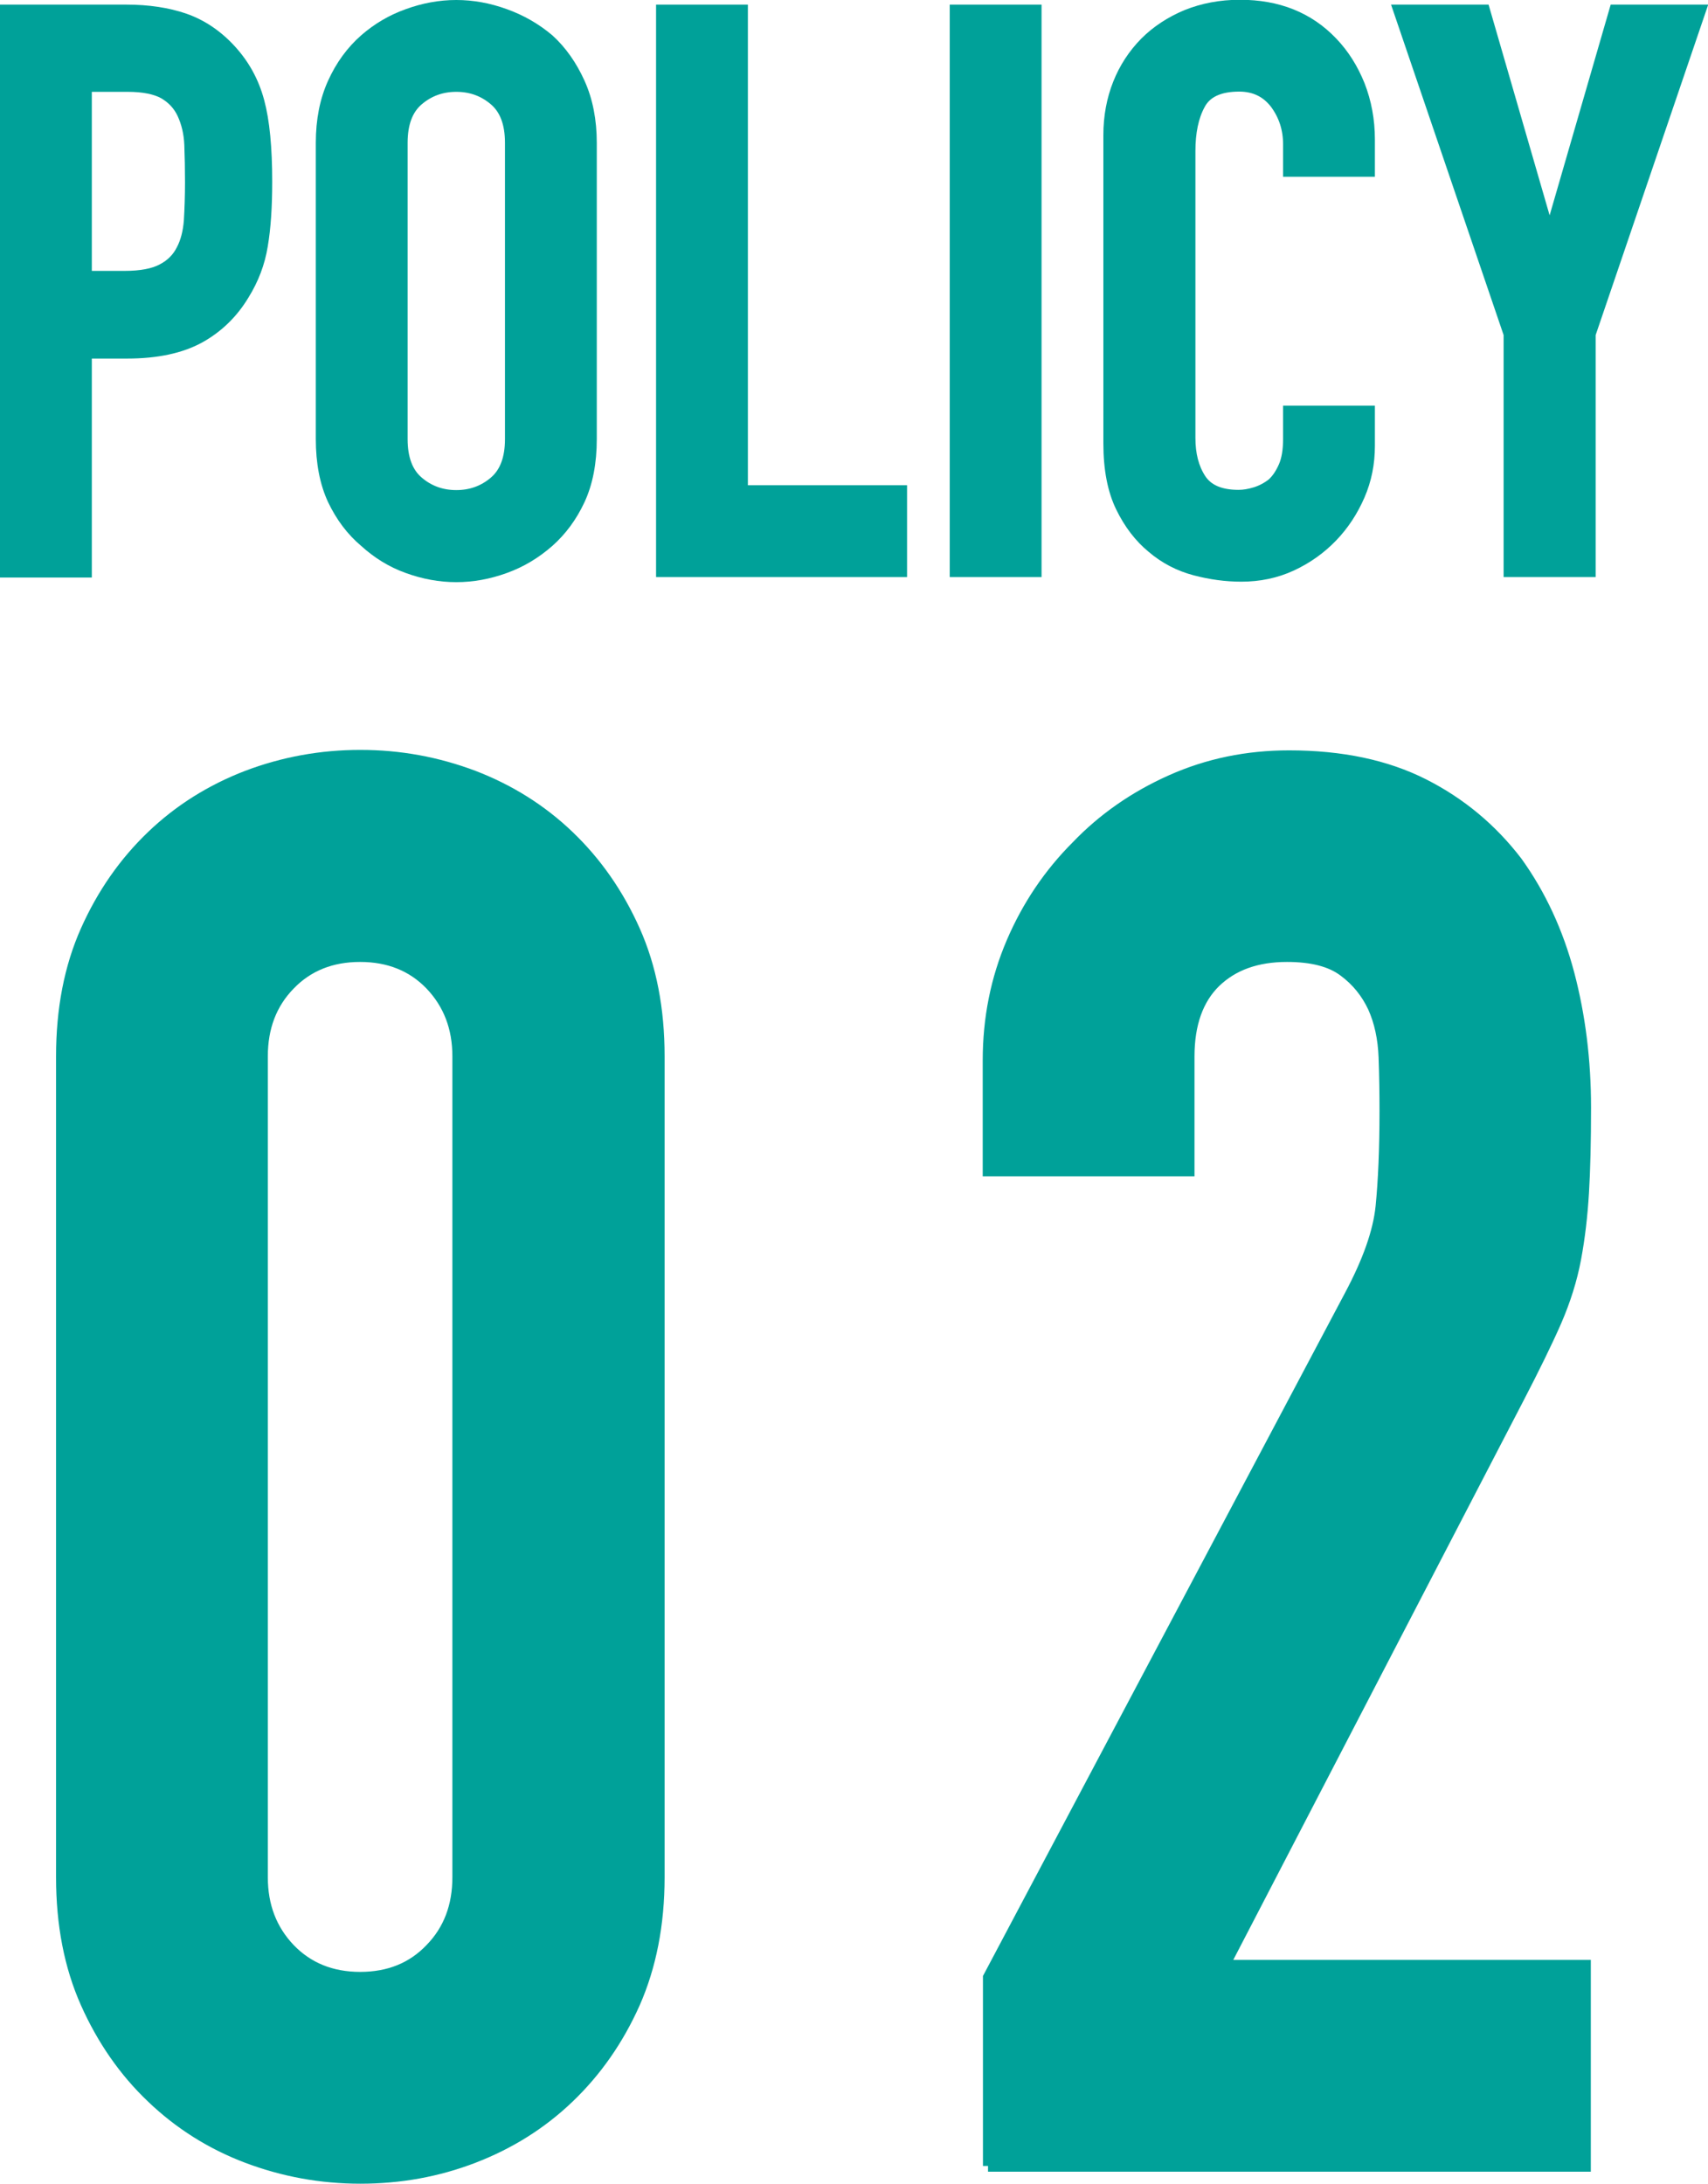
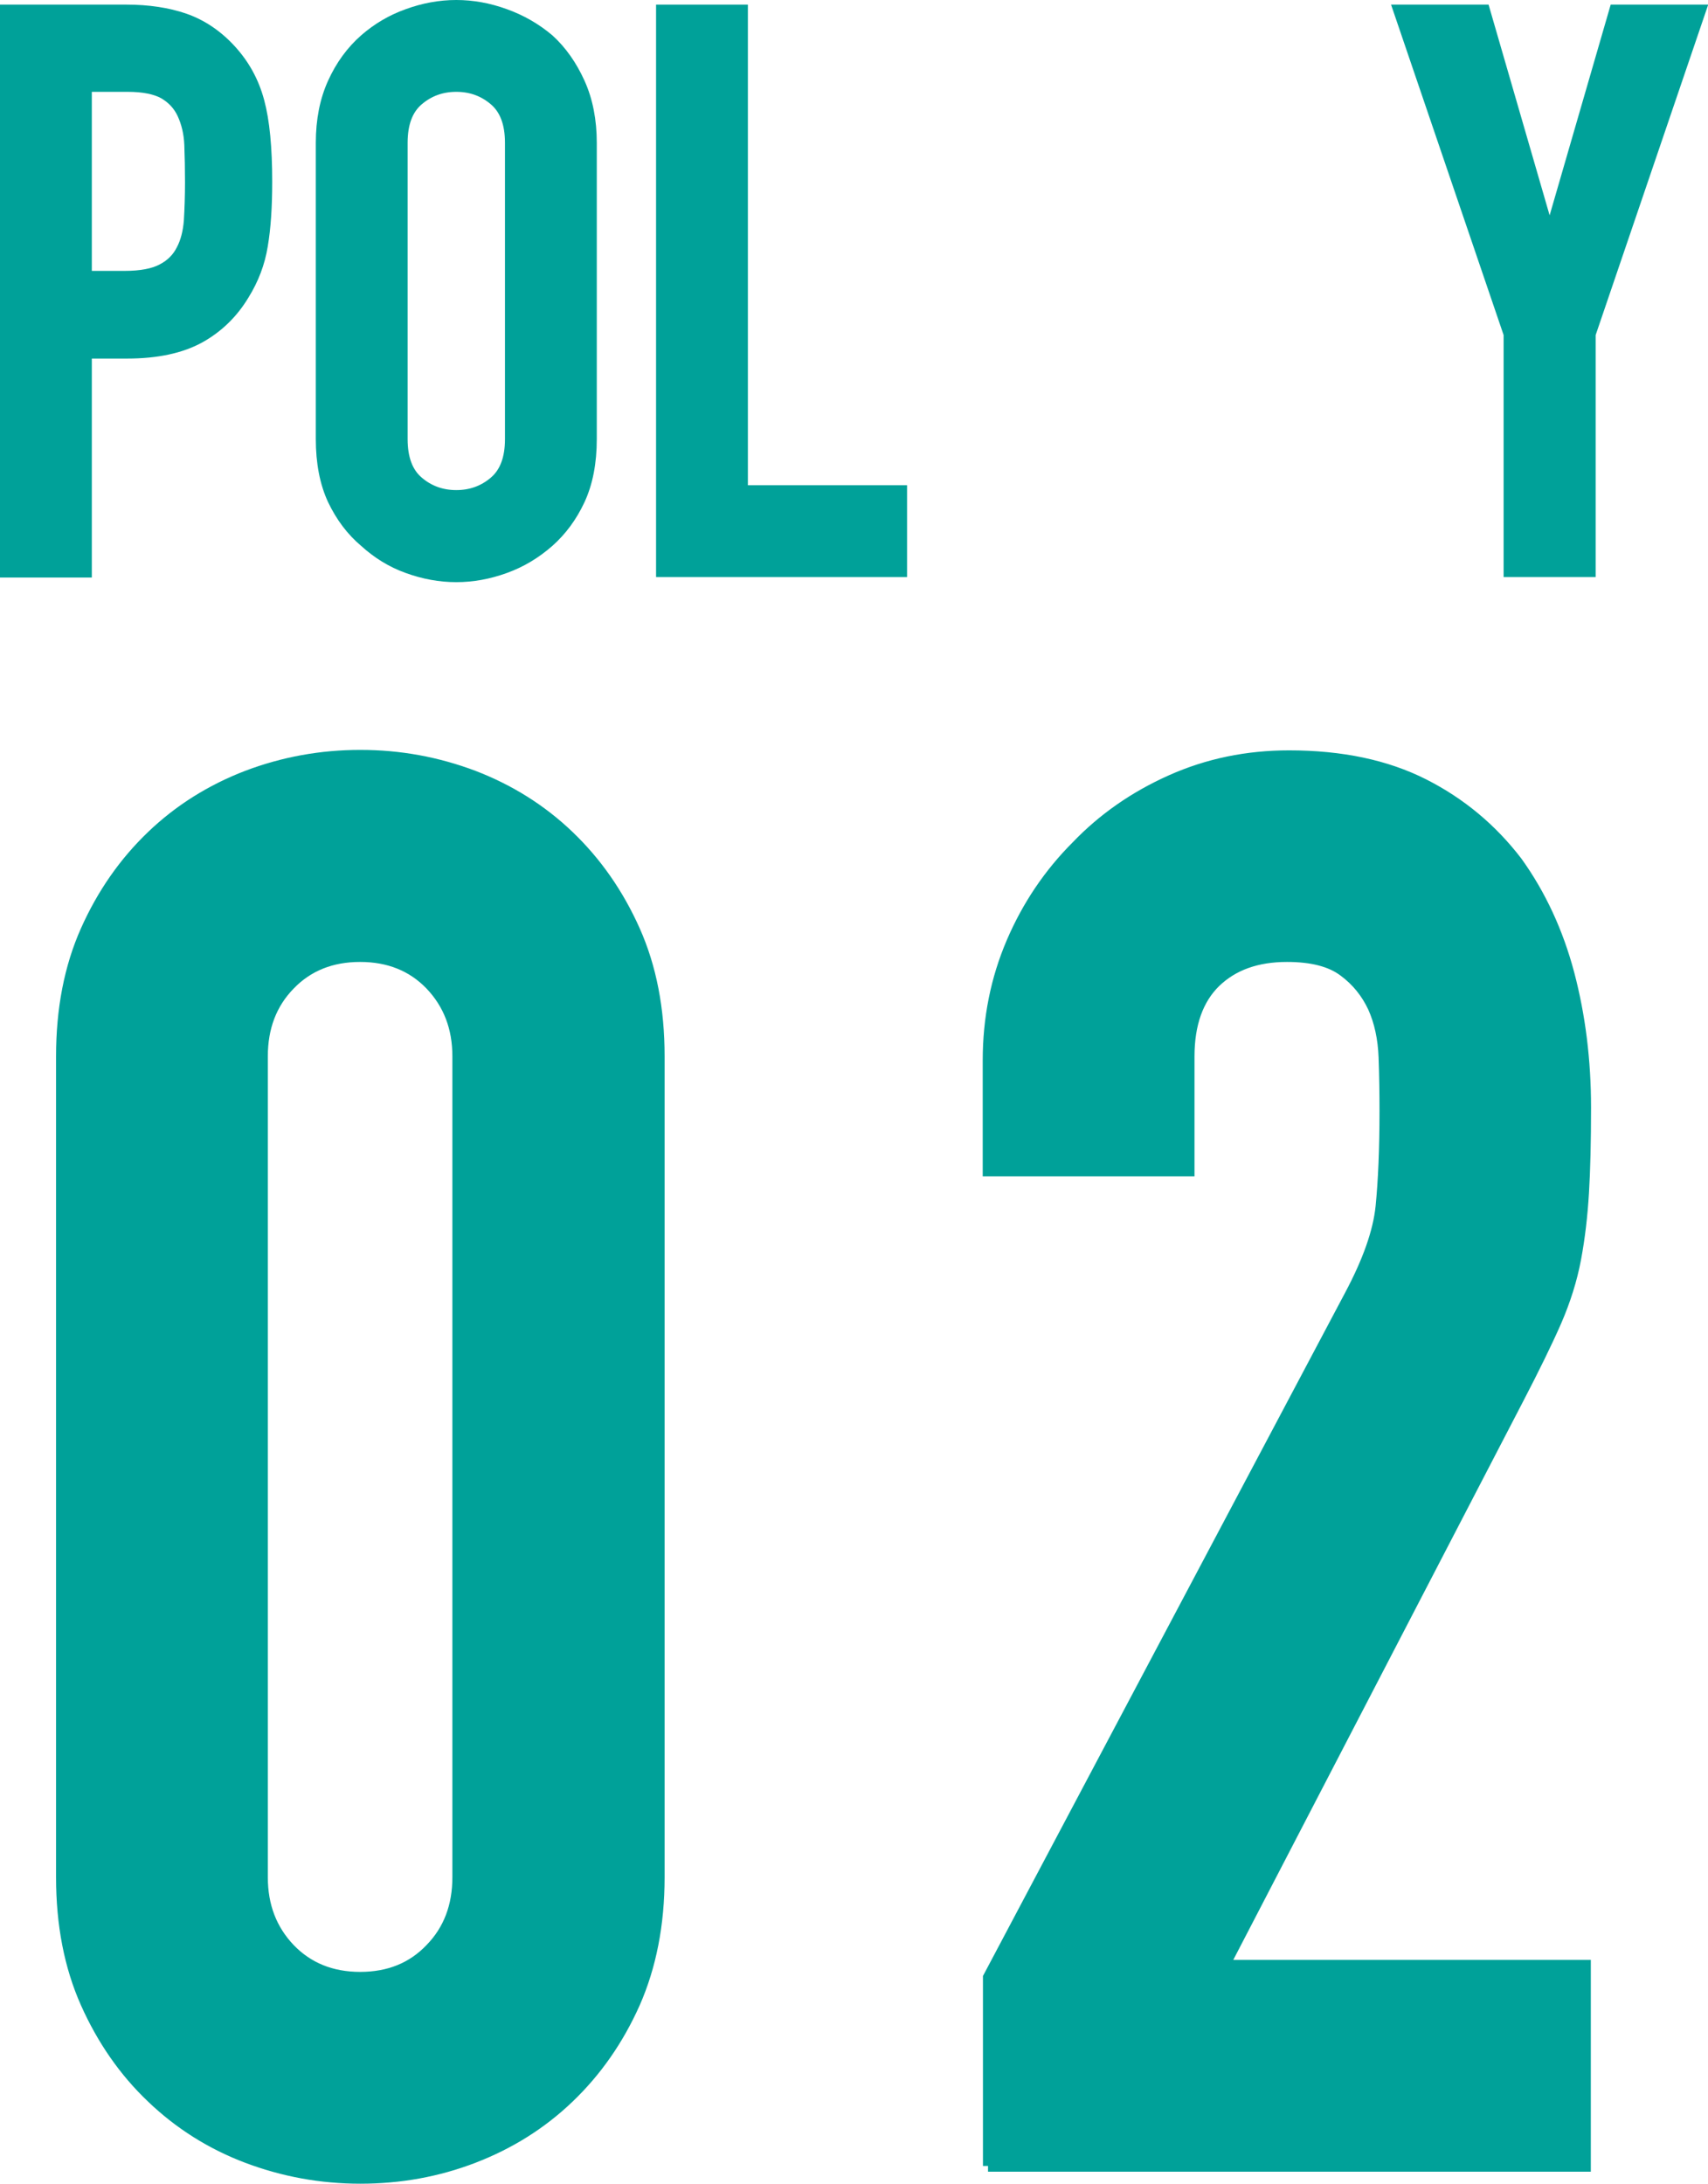
<svg xmlns="http://www.w3.org/2000/svg" id="_レイヤー_2" data-name="レイヤー 2" viewBox="0 0 74.04 94.64">
  <defs>
    <style>
      .cls-1 {
        fill: #00a199;
        stroke: #00a199;
        stroke-miterlimit: 10;
        stroke-width: .5px;
      }
    </style>
  </defs>
  <g id="_数値ガイド" data-name="数値ガイド">
    <g>
      <g>
        <path class="cls-1" d="M2.68,45.78c0-2.04.35-3.86,1.06-5.45.71-1.59,1.66-2.95,2.85-4.09,1.19-1.14,2.57-2,4.13-2.6,1.56-.59,3.19-.89,4.9-.89s3.33.3,4.9.89c1.56.6,2.94,1.46,4.13,2.6,1.19,1.14,2.14,2.5,2.85,4.09.71,1.59,1.06,3.4,1.06,5.45v35.58c0,2.04-.36,3.86-1.06,5.45-.71,1.59-1.66,2.95-2.85,4.09-1.19,1.14-2.57,2-4.13,2.6-1.56.6-3.19.89-4.9.89s-3.33-.3-4.9-.89c-1.56-.59-2.94-1.46-4.13-2.6-1.19-1.13-2.14-2.5-2.85-4.09-.71-1.59-1.06-3.41-1.06-5.45v-35.58ZM11.36,81.36c0,1.25.4,2.28,1.19,3.11.79.82,1.81,1.24,3.06,1.24s2.27-.41,3.06-1.24c.8-.82,1.19-1.86,1.19-3.11v-35.58c0-1.25-.4-2.28-1.19-3.11-.79-.82-1.81-1.23-3.06-1.23s-2.27.41-3.06,1.23c-.8.82-1.19,1.86-1.19,3.11v35.58Z" />
        <path class="cls-1" d="M42.86,93.87v-8.17l15.66-29.54c.79-1.48,1.25-2.77,1.36-3.87.11-1.11.17-2.48.17-4.13,0-.74-.01-1.52-.04-2.34s-.19-1.55-.47-2.17c-.29-.62-.71-1.15-1.28-1.57-.57-.43-1.39-.64-2.47-.64-1.31,0-2.34.37-3.11,1.11-.76.74-1.15,1.82-1.15,3.24v4.94h-8.68v-4.77c0-1.82.34-3.52,1.02-5.11.68-1.59,1.62-2.98,2.81-4.17,1.14-1.19,2.5-2.14,4.09-2.85,1.59-.71,3.29-1.06,5.11-1.06,2.27,0,4.21.41,5.83,1.23,1.62.82,2.96,1.95,4.04,3.36,1.02,1.42,1.77,3.04,2.25,4.85.48,1.82.72,3.75.72,5.79,0,1.48-.03,2.71-.09,3.7s-.17,1.94-.34,2.85c-.17.91-.46,1.82-.85,2.72-.4.91-.94,2.01-1.62,3.32l-12.77,24.6h15.66v8.68h-25.88Z" />
      </g>
      <g>
        <path class="cls-1" d="M.25,24.76V.45h5.23c.95,0,1.8.13,2.52.38s1.39.69,1.98,1.33c.59.64,1,1.38,1.23,2.24.23.85.34,2.01.34,3.47,0,1.09-.06,2.01-.19,2.77-.12.75-.39,1.46-.8,2.12-.48.8-1.12,1.42-1.91,1.86-.8.44-1.84.67-3.14.67h-1.78v9.49H.25ZM3.73,3.73v8.26h1.67c.7,0,1.25-.1,1.64-.31.39-.2.67-.49.85-.85.18-.34.29-.76.33-1.26.03-.5.05-1.06.05-1.67,0-.57-.01-1.11-.03-1.62-.02-.51-.13-.96-.31-1.35-.18-.39-.46-.68-.82-.89-.36-.2-.89-.31-1.57-.31h-1.81Z" />
        <path class="cls-1" d="M13.94,6.19c0-.98.17-1.84.51-2.59.34-.75.8-1.38,1.37-1.88.55-.48,1.16-.84,1.86-1.09.69-.25,1.39-.38,2.1-.38s1.41.13,2.1.38c.7.25,1.33.61,1.9,1.09.55.5.99,1.13,1.33,1.88.34.75.51,1.62.51,2.59v12.84c0,1.02-.17,1.9-.51,2.63s-.79,1.33-1.33,1.81c-.57.5-1.2.88-1.9,1.13-.69.25-1.39.38-2.1.38s-1.41-.13-2.1-.38c-.7-.25-1.31-.63-1.86-1.13-.57-.48-1.02-1.08-1.37-1.81-.34-.73-.51-1.61-.51-2.63V6.19ZM17.42,19.03c0,.84.23,1.46.7,1.86s1.02.6,1.66.6,1.19-.2,1.66-.6.7-1.02.7-1.86V6.19c0-.84-.23-1.46-.7-1.86s-1.02-.6-1.66-.6-1.19.2-1.66.6-.7,1.02-.7,1.86v12.84Z" />
        <path class="cls-1" d="M28.69,24.76V.45h3.48v20.83h6.9v3.48h-10.38Z" />
-         <path class="cls-1" d="M41.42,24.76V.45h3.48v24.31h-3.48Z" />
-         <path class="cls-1" d="M59.35,17.83v1.5c0,.75-.14,1.46-.43,2.13-.29.67-.68,1.27-1.18,1.79-.5.52-1.09.94-1.76,1.25s-1.4.46-2.17.46c-.66,0-1.33-.09-2.01-.27-.68-.18-1.3-.5-1.84-.96-.55-.45-1-1.04-1.35-1.76s-.53-1.63-.53-2.75V5.85c0-.8.14-1.54.41-2.22s.66-1.27,1.16-1.78c.5-.5,1.1-.89,1.79-1.18.7-.28,1.46-.43,2.31-.43,1.64,0,2.97.53,3.99,1.6.5.52.89,1.14,1.18,1.86.28.72.43,1.5.43,2.34v1.37h-3.48v-1.16c0-.68-.2-1.27-.58-1.78-.39-.5-.91-.75-1.57-.75-.87,0-1.44.27-1.72.8-.29.53-.43,1.21-.43,2.03v12.43c0,.71.15,1.3.46,1.78.31.48.86.72,1.66.72.23,0,.47-.04.73-.12s.51-.21.74-.39c.2-.18.37-.43.51-.75.14-.32.2-.72.2-1.2v-1.19h3.48Z" />
        <path class="cls-1" d="M65.43,24.76v-10.28L60.65.45h3.69l2.8,9.66h.07l2.8-9.66h3.69l-4.78,14.03v10.28h-3.48Z" />
      </g>
    </g>
  </g>
</svg>